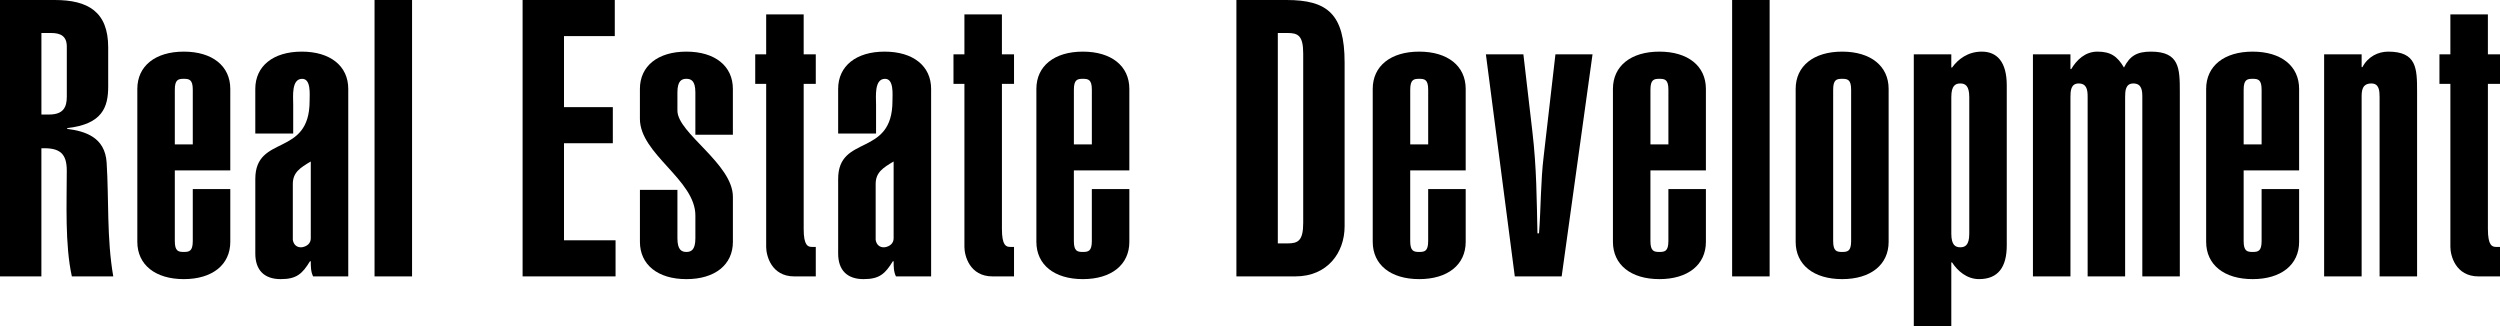
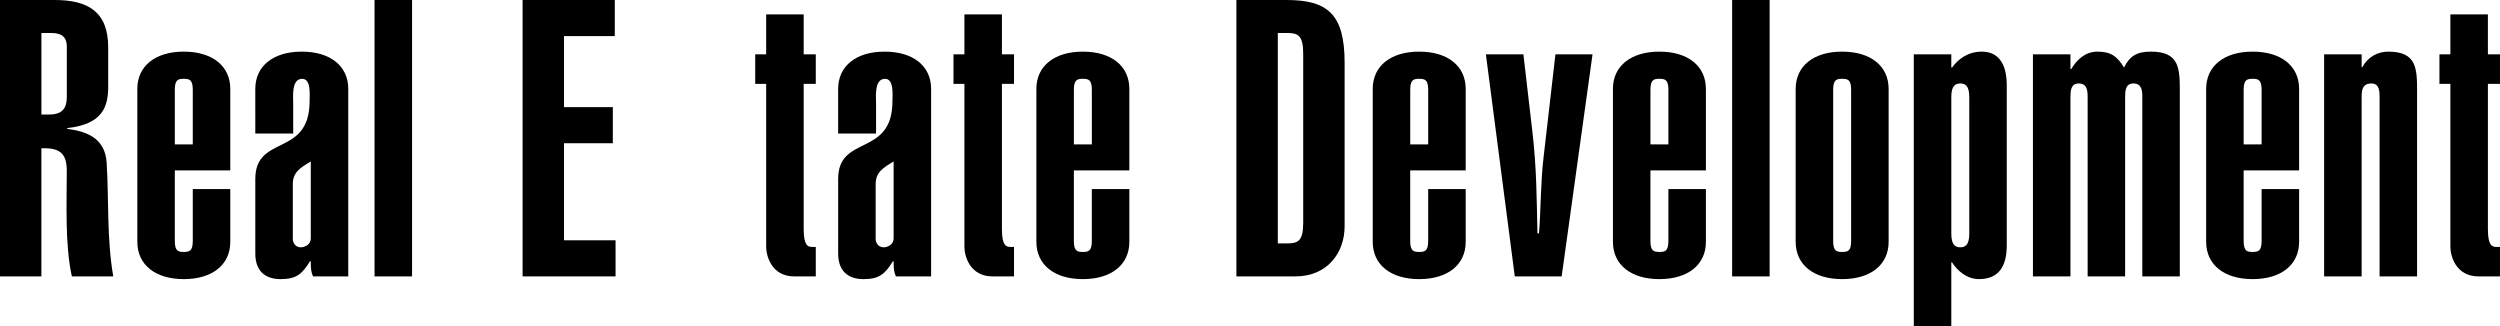
<svg xmlns="http://www.w3.org/2000/svg" version="1.1" id="レイヤー_1" x="0px" y="0px" width="230px" height="30px" viewBox="0 0 230 30" enable-background="new 0 0 230 30" xml:space="preserve">
  <g>
    <path d="M0,25.429V0h5.031c3.055,0,4.923,1.072,4.923,4.357v3.607c0,1.893-0.539,3.464-3.773,3.821v0.072   c1.688,0.214,3.485,0.786,3.63,3.107c0.215,3.393,0,6.964,0.61,10.464h-3.81c-0.646-2.929-0.467-6.75-0.467-9.714   c0-1.536-0.575-2.143-2.336-2.071v11.786H0z M3.81,10.536h0.718c1.33,0,1.618-0.714,1.618-1.643V4.286   c0-0.965-0.575-1.25-1.437-1.25H3.81V10.536z" />
    <path d="M21.187,17.393v4.857c0,2.107-1.654,3.429-4.277,3.429c-2.623,0-4.276-1.321-4.276-3.429V8.179   c0-2.107,1.653-3.429,4.276-3.429c2.624,0,4.277,1.321,4.277,3.429v7.5h-5.104v6.5c0,0.929,0.323,1,0.826,1   c0.503,0,0.827-0.071,0.827-1v-4.786H21.187z M17.736,8.25c0-0.928-0.324-1-0.827-1c-0.503,0-0.826,0.072-0.826,1v5.036h1.653V8.25   z" />
    <path d="M32.042,25.429h-3.235C28.591,25,28.591,24.5,28.591,24.035h-0.072c-0.719,1.18-1.258,1.644-2.695,1.644   c-1.51,0-2.336-0.821-2.336-2.356v-6.857c0-4.144,4.996-1.965,4.996-7.179c0-0.607,0.143-2.036-0.684-2.036   c-1.006,0-0.826,1.643-0.826,2.357v2.678h-3.487V8.179c0-2.107,1.654-3.429,4.276-3.429c2.624,0,4.277,1.321,4.277,3.429V25.429z    M28.591,14.857c-0.97,0.572-1.652,1-1.652,2.072v5.143c0.071,0.429,0.359,0.714,0.826,0.679c0.468-0.071,0.827-0.357,0.827-0.821   V14.857z" />
    <path d="M34.458,25.429V0h3.451v25.429H34.458z" />
    <path d="M48.079,25.429V0h8.481v3.321h-4.672v6.536h4.492v3.321h-4.492v8.929h4.743v3.321H48.079z" />
-     <path d="M62.323,17.465v4.464c0,1.071,0.395,1.25,0.826,1.25s0.826-0.179,0.826-1.25v-2.107c0-3.286-5.103-5.643-5.103-8.893v-2.75   c0-2.107,1.653-3.429,4.276-3.429s4.277,1.321,4.277,3.429v4.214h-3.451V8.5c0-1.071-0.395-1.25-0.826-1.25   s-0.826,0.179-0.826,1.25v1.679c0,2.071,5.104,4.893,5.104,7.929v4.143c0,2.107-1.654,3.429-4.277,3.429s-4.276-1.321-4.276-3.429   v-4.785H62.323z" />
    <path d="M73.939,5h1.113v2.714h-1.113v13.357c0,1.536,0.395,1.644,0.755,1.644h0.358v2.714h-1.976   c-2.121,0-2.588-1.929-2.588-2.714v-15h-1.007V5h1.007V1.322h3.45V5z" />
    <path d="M85.664,25.429h-3.235C82.214,25,82.214,24.5,82.214,24.035h-0.071c-0.72,1.18-1.259,1.644-2.696,1.644   c-1.509,0-2.336-0.821-2.336-2.356v-6.857c0-4.144,4.996-1.965,4.996-7.179c0-0.607,0.144-2.036-0.684-2.036   c-1.006,0-0.826,1.643-0.826,2.357v2.678H77.11V8.179c0-2.107,1.653-3.429,4.276-3.429c2.624,0,4.277,1.321,4.277,3.429V25.429z    M82.214,14.857c-0.971,0.572-1.653,1-1.653,2.072v5.143c0.071,0.429,0.359,0.714,0.826,0.679c0.468-0.071,0.827-0.357,0.827-0.821   V14.857z" />
    <path d="M92.177,5h1.113v2.714h-1.113v13.357c0,1.536,0.396,1.644,0.755,1.644h0.358v2.714h-1.976   c-2.121,0-2.588-1.929-2.588-2.714v-15h-1.006V5h1.006V1.322h3.45V5z" />
    <path d="M103.9,17.393v4.857c0,2.107-1.653,3.429-4.277,3.429c-2.623,0-4.276-1.321-4.276-3.429V8.179   c0-2.107,1.653-3.429,4.276-3.429c2.624,0,4.277,1.321,4.277,3.429v7.5h-5.104v6.5c0,0.929,0.323,1,0.826,1s0.827-0.071,0.827-1   v-4.786H103.9z M100.45,8.25c0-0.928-0.324-1-0.827-1s-0.826,0.072-0.826,1v5.036h1.653V8.25z" />
    <path d="M113.749,0h4.601c3.772,0,5.354,1.286,5.354,5.75v15.071c0,2.429-1.582,4.607-4.528,4.607h-5.427V0z M117.559,22.393h0.898   c0.971,0,1.438-0.25,1.438-1.893V4.928c0-1.643-0.467-1.893-1.438-1.893h-0.898V22.393z" />
    <path d="M134.844,17.393v4.857c0,2.107-1.654,3.429-4.277,3.429s-4.276-1.321-4.276-3.429V8.179c0-2.107,1.653-3.429,4.276-3.429   s4.277,1.321,4.277,3.429v7.5h-5.104v6.5c0,0.929,0.322,1,0.826,1c0.503,0,0.826-0.071,0.826-1v-4.786H134.844z M131.393,8.25   c0-0.928-0.323-1-0.826-1c-0.504,0-0.826,0.072-0.826,1v5.036h1.652V8.25z" />
    <path d="M136.702,5h3.45l0.827,7.107c0.395,3.357,0.395,6.25,0.467,9.357h0.145c0.179-2.357,0.143-4.75,0.431-7.108L143.1,5h3.413   l-2.839,20.429h-4.313L136.702,5z" />
    <path d="M156.943,17.393v4.857c0,2.107-1.653,3.429-4.277,3.429c-2.622,0-4.276-1.321-4.276-3.429V8.179   c0-2.107,1.654-3.429,4.276-3.429c2.624,0,4.277,1.321,4.277,3.429v7.5h-5.103v6.5c0,0.929,0.322,1,0.825,1   c0.504,0,0.827-0.071,0.827-1v-4.786H156.943z M153.493,8.25c0-0.928-0.323-1-0.827-1c-0.503,0-0.825,0.072-0.825,1v5.036h1.652   V8.25z" />
    <path d="M159.356,25.429V0h3.45v25.429H159.356z" />
    <path d="M173.754,22.25c0,2.107-1.653,3.429-4.277,3.429c-2.623,0-4.276-1.321-4.276-3.429V8.179c0-2.107,1.653-3.429,4.276-3.429   c2.624,0,4.277,1.321,4.277,3.429V22.25z M170.304,8.25c0-0.928-0.324-1-0.827-1s-0.826,0.072-0.826,1v13.929   c0,0.929,0.323,1,0.826,1s0.827-0.071,0.827-1V8.25z" />
    <path d="M176.069,5h3.451v1.214h0.07c0.539-0.75,1.438-1.464,2.732-1.464c1.365,0,2.3,0.893,2.3,3.107v14.715   c0,2-0.791,3.106-2.552,3.106c-1.114,0-1.977-0.75-2.48-1.536h-0.07V30h-3.451V5z M181.173,8.929c0-1.072-0.396-1.25-0.827-1.25   c-0.431,0-0.825,0.178-0.825,1.25V21.5c0,1.072,0.395,1.25,0.825,1.25c0.432,0,0.827-0.178,0.827-1.25V8.929z" />
    <path d="M190.482,6.357h0.071c0.504-0.857,1.294-1.607,2.408-1.607c1.223,0,1.833,0.428,2.444,1.464   c0.539-1.071,1.186-1.464,2.479-1.464c2.623,0,2.659,1.536,2.659,3.679v17h-3.45v-16.5c0-0.572-0.036-1.25-0.827-1.25   c-0.719,0-0.755,0.678-0.755,1.25v16.5h-3.449v-16.5c0-0.572-0.036-1.25-0.827-1.25c-0.718,0-0.754,0.678-0.754,1.25v16.5h-3.451V5   h3.451V6.357z" />
    <path d="M211.519,17.393v4.857c0,2.107-1.653,3.429-4.277,3.429c-2.623,0-4.276-1.321-4.276-3.429V8.179   c0-2.107,1.653-3.429,4.276-3.429c2.624,0,4.277,1.321,4.277,3.429v7.5h-5.103v6.5c0,0.929,0.322,1,0.825,1s0.827-0.071,0.827-1   v-4.786H211.519z M208.068,8.25c0-0.928-0.324-1-0.827-1s-0.825,0.072-0.825,1v5.036h1.652V8.25z" />
    <path d="M213.819,5h3.451v1.179h0.071c0.503-0.964,1.438-1.429,2.372-1.429c2.623,0,2.659,1.536,2.659,3.679v17h-3.45v-16.5   c0-0.572-0.036-1.25-0.755-1.25c-0.861,0-0.897,0.678-0.897,1.25v16.5h-3.451V5z" />
    <path d="M228.887,5H230v2.714h-1.113v13.357c0,1.536,0.395,1.644,0.755,1.644H230v2.714h-1.977c-2.12,0-2.588-1.929-2.588-2.714   v-15h-1.006V5h1.006V1.322h3.451V5z" />
  </g>
</svg>